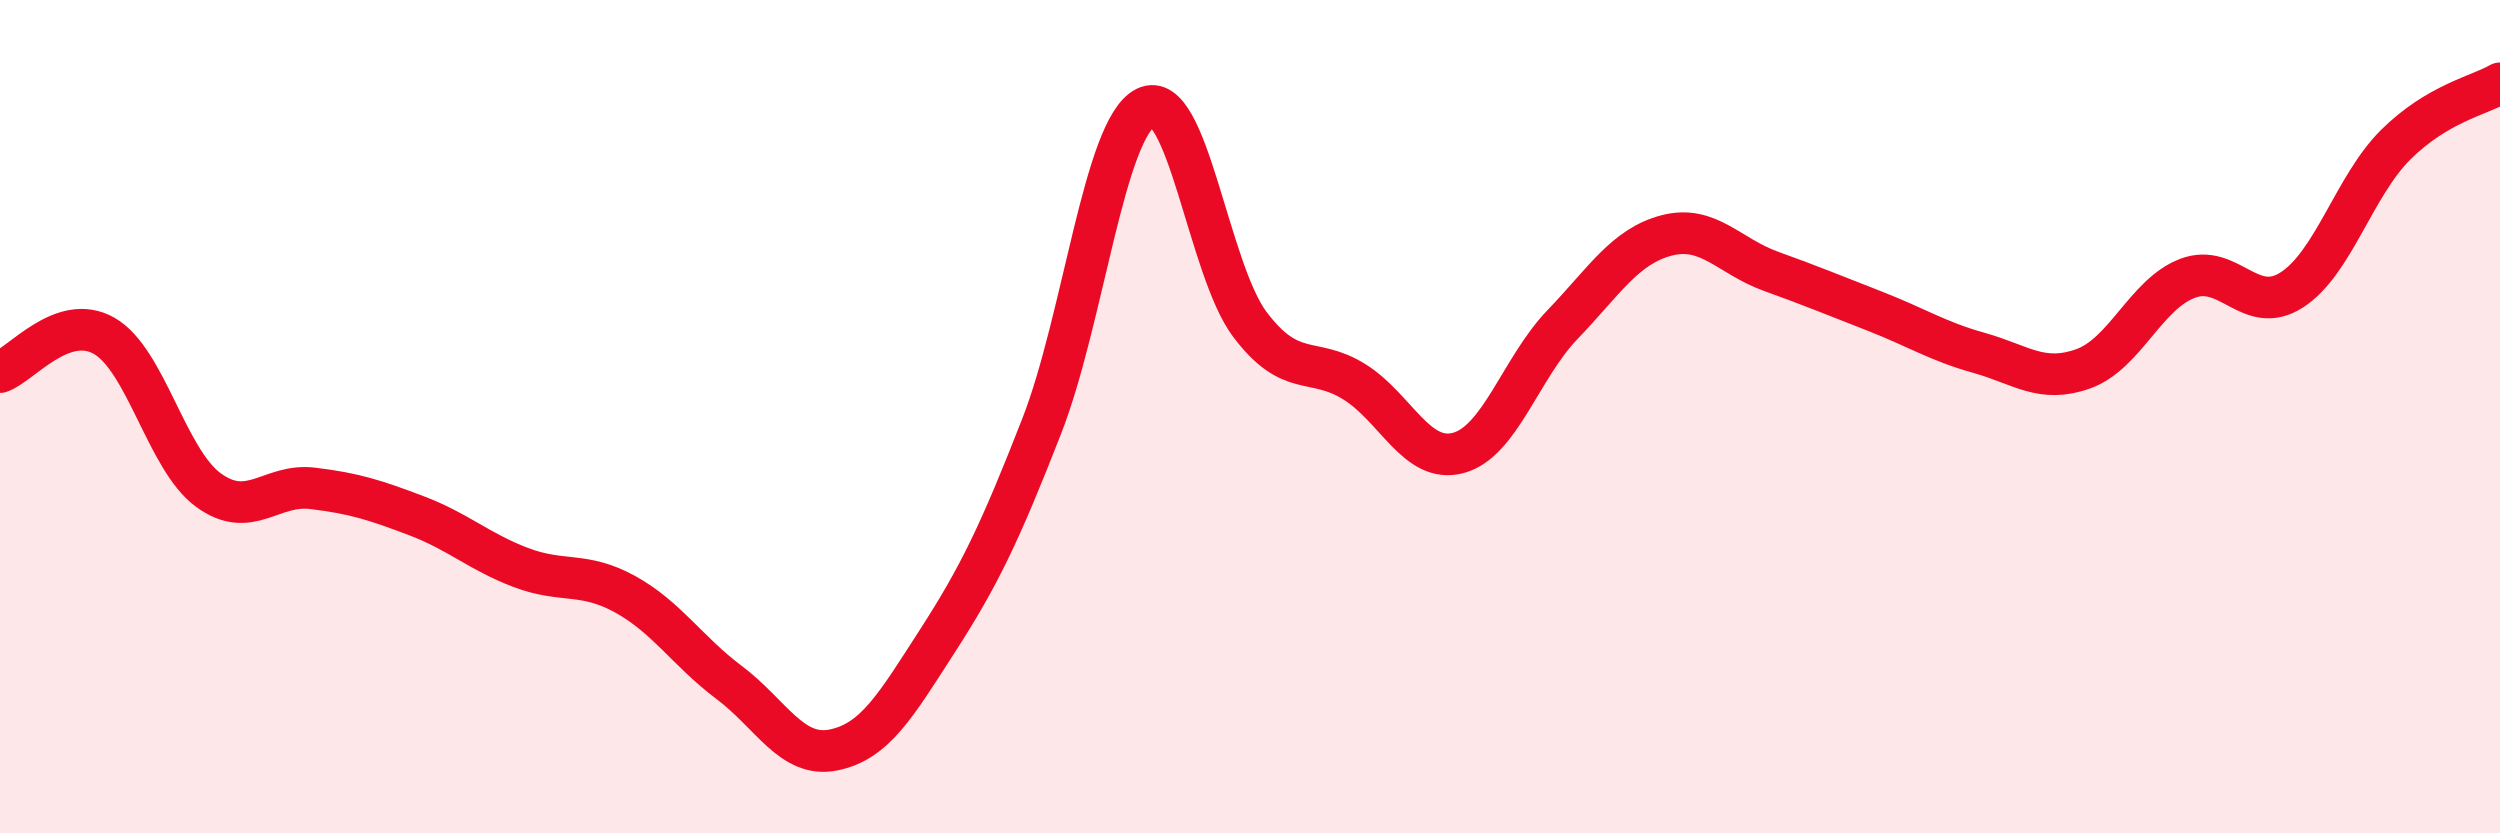
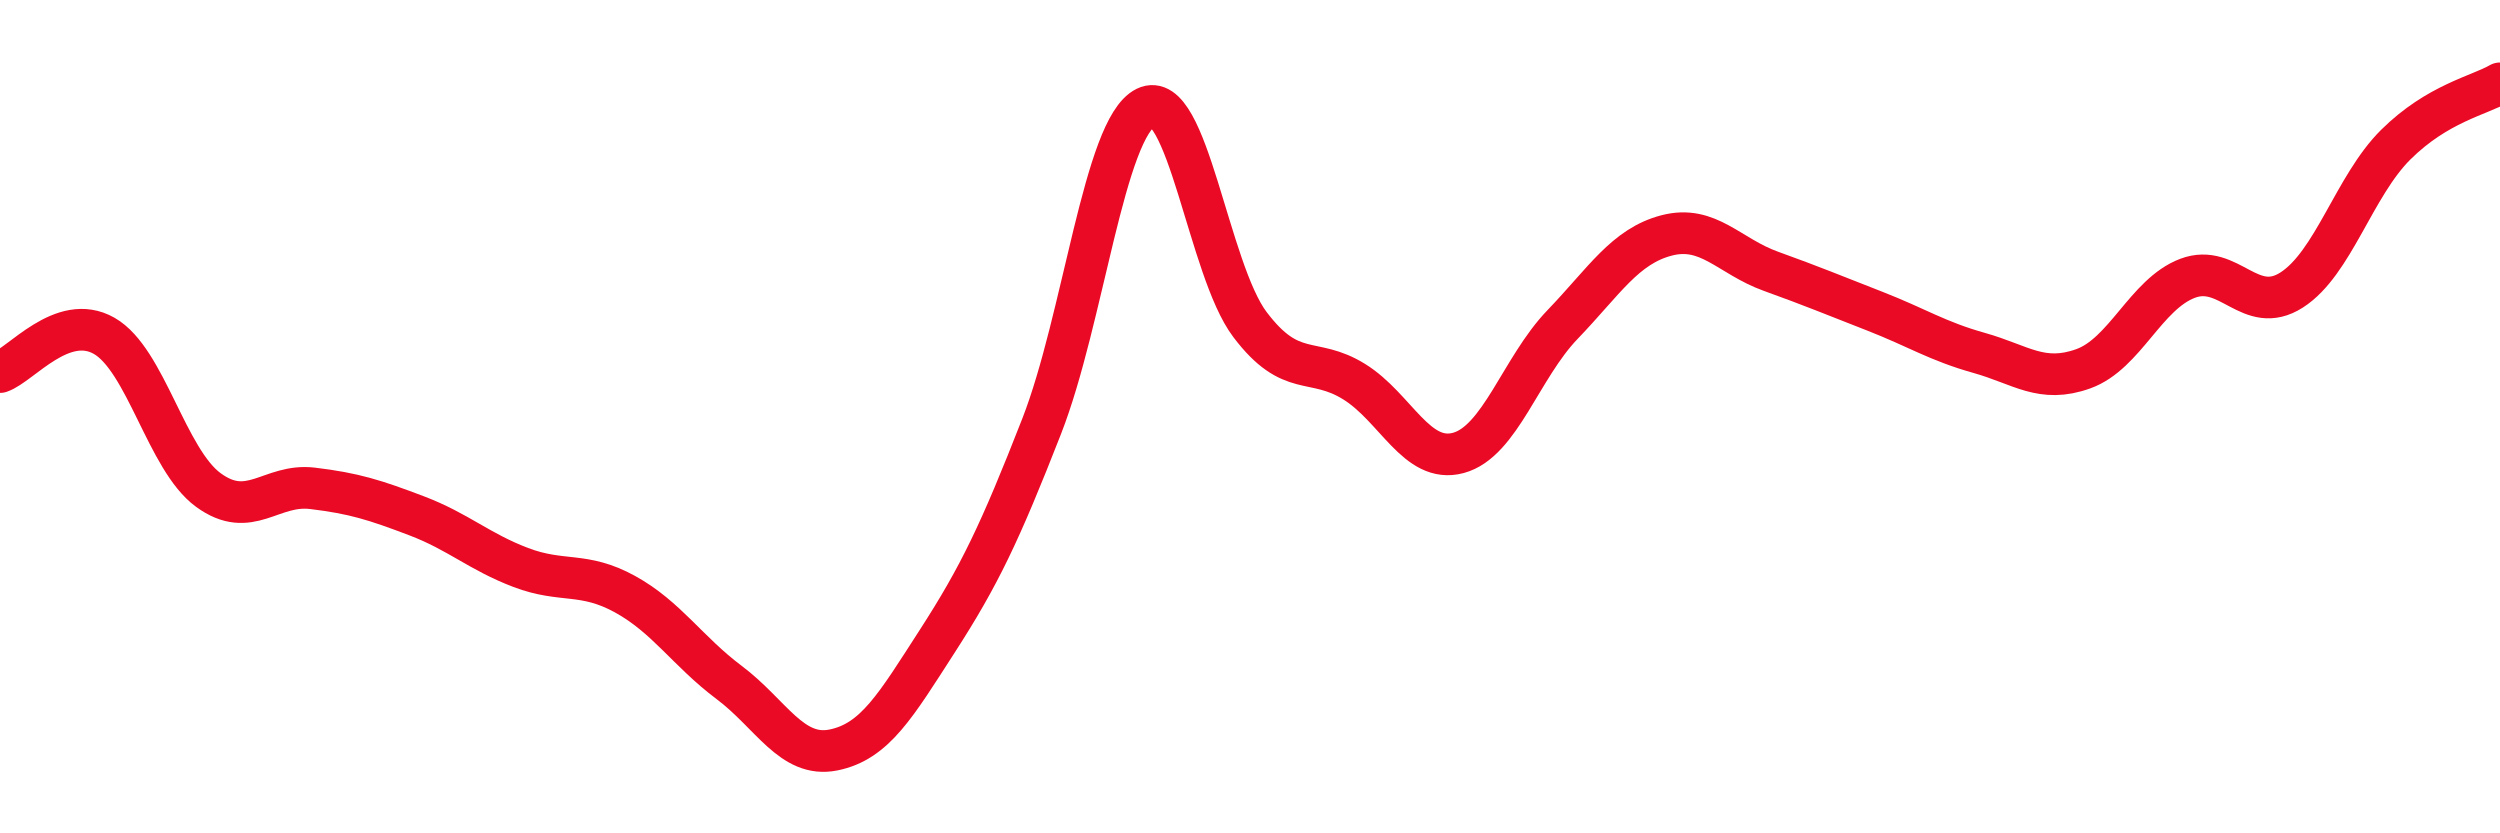
<svg xmlns="http://www.w3.org/2000/svg" width="60" height="20" viewBox="0 0 60 20">
-   <path d="M 0,8.93 C 0.5,8.76 1.5,7.49 2.5,8.06 C 3.5,8.63 4,11.03 5,11.76 C 6,12.49 6.5,11.6 7.5,11.72 C 8.5,11.84 9,12 10,12.38 C 11,12.76 11.5,13.24 12.5,13.62 C 13.5,14 14,13.71 15,14.26 C 16,14.81 16.5,15.63 17.5,16.38 C 18.5,17.13 19,18.2 20,18 C 21,17.8 21.5,16.93 22.5,15.38 C 23.5,13.83 24,12.79 25,10.23 C 26,7.67 26.5,3.07 27.5,2.58 C 28.5,2.09 29,6.47 30,7.79 C 31,9.11 31.5,8.54 32.5,9.16 C 33.5,9.78 34,11.14 35,10.87 C 36,10.6 36.5,8.83 37.5,7.79 C 38.5,6.75 39,5.91 40,5.65 C 41,5.39 41.5,6.15 42.5,6.51 C 43.5,6.87 44,7.08 45,7.47 C 46,7.86 46.5,8.19 47.5,8.47 C 48.5,8.75 49,9.21 50,8.85 C 51,8.49 51.5,7.06 52.5,6.68 C 53.5,6.3 54,7.6 55,6.96 C 56,6.32 56.5,4.46 57.5,3.47 C 58.5,2.48 59.5,2.29 60,2L60 20L0 20Z" fill="#EB0A25" opacity="0.1" stroke-linecap="round" stroke-linejoin="round" />
  <path d="M 0,8.93 C 0.5,8.76 1.5,7.49 2.5,8.06 C 3.5,8.63 4,11.03 5,11.76 C 6,12.49 6.5,11.6 7.5,11.72 C 8.5,11.84 9,12 10,12.38 C 11,12.76 11.5,13.24 12.5,13.62 C 13.5,14 14,13.71 15,14.26 C 16,14.81 16.5,15.63 17.5,16.38 C 18.5,17.13 19,18.2 20,18 C 21,17.8 21.5,16.93 22.5,15.38 C 23.5,13.83 24,12.79 25,10.23 C 26,7.67 26.5,3.07 27.5,2.58 C 28.5,2.09 29,6.47 30,7.79 C 31,9.11 31.5,8.54 32.5,9.16 C 33.5,9.78 34,11.14 35,10.87 C 36,10.6 36.5,8.83 37.5,7.79 C 38.5,6.75 39,5.91 40,5.65 C 41,5.39 41.5,6.15 42.5,6.51 C 43.5,6.87 44,7.08 45,7.47 C 46,7.86 46.5,8.19 47.5,8.47 C 48.5,8.75 49,9.21 50,8.85 C 51,8.49 51.5,7.06 52.5,6.68 C 53.5,6.3 54,7.6 55,6.96 C 56,6.32 56.5,4.46 57.5,3.47 C 58.5,2.48 59.5,2.29 60,2" stroke="#EB0A25" stroke-width="1" fill="none" stroke-linecap="round" stroke-linejoin="round" />
</svg>